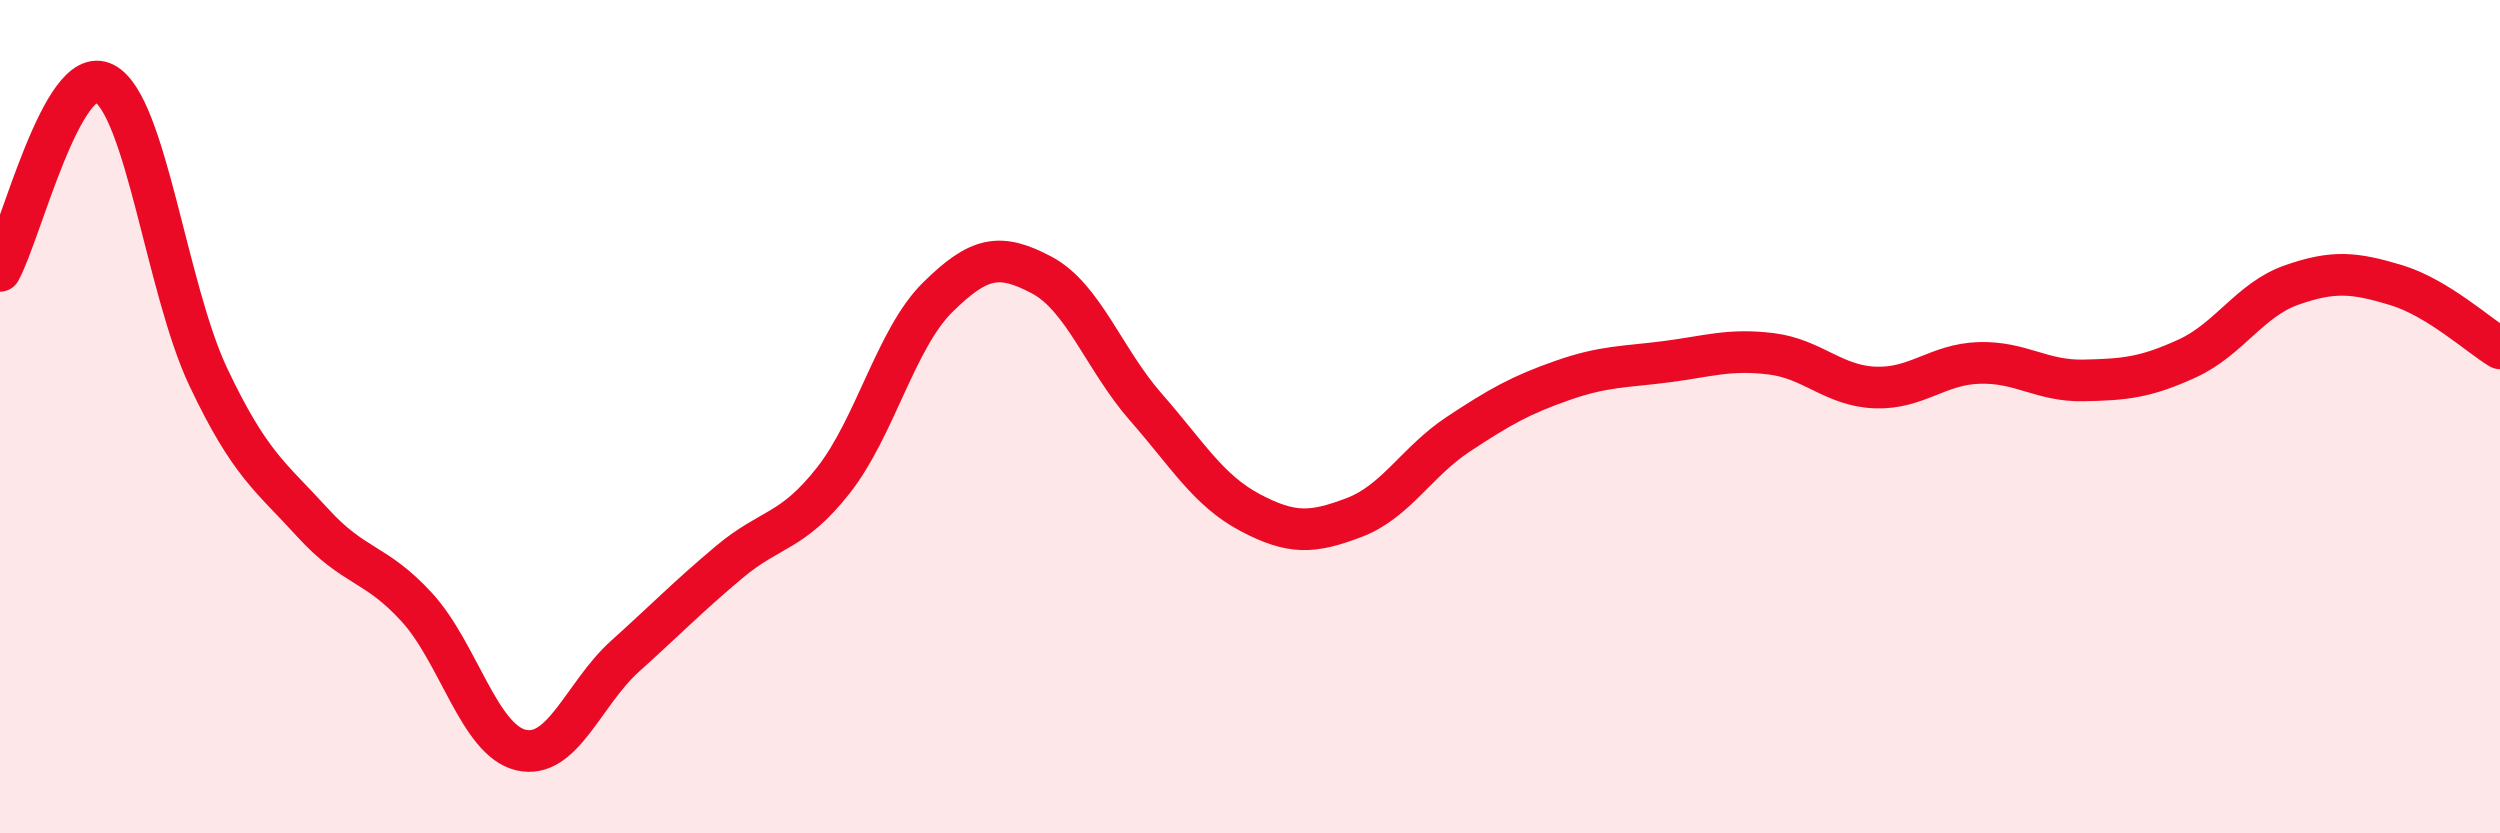
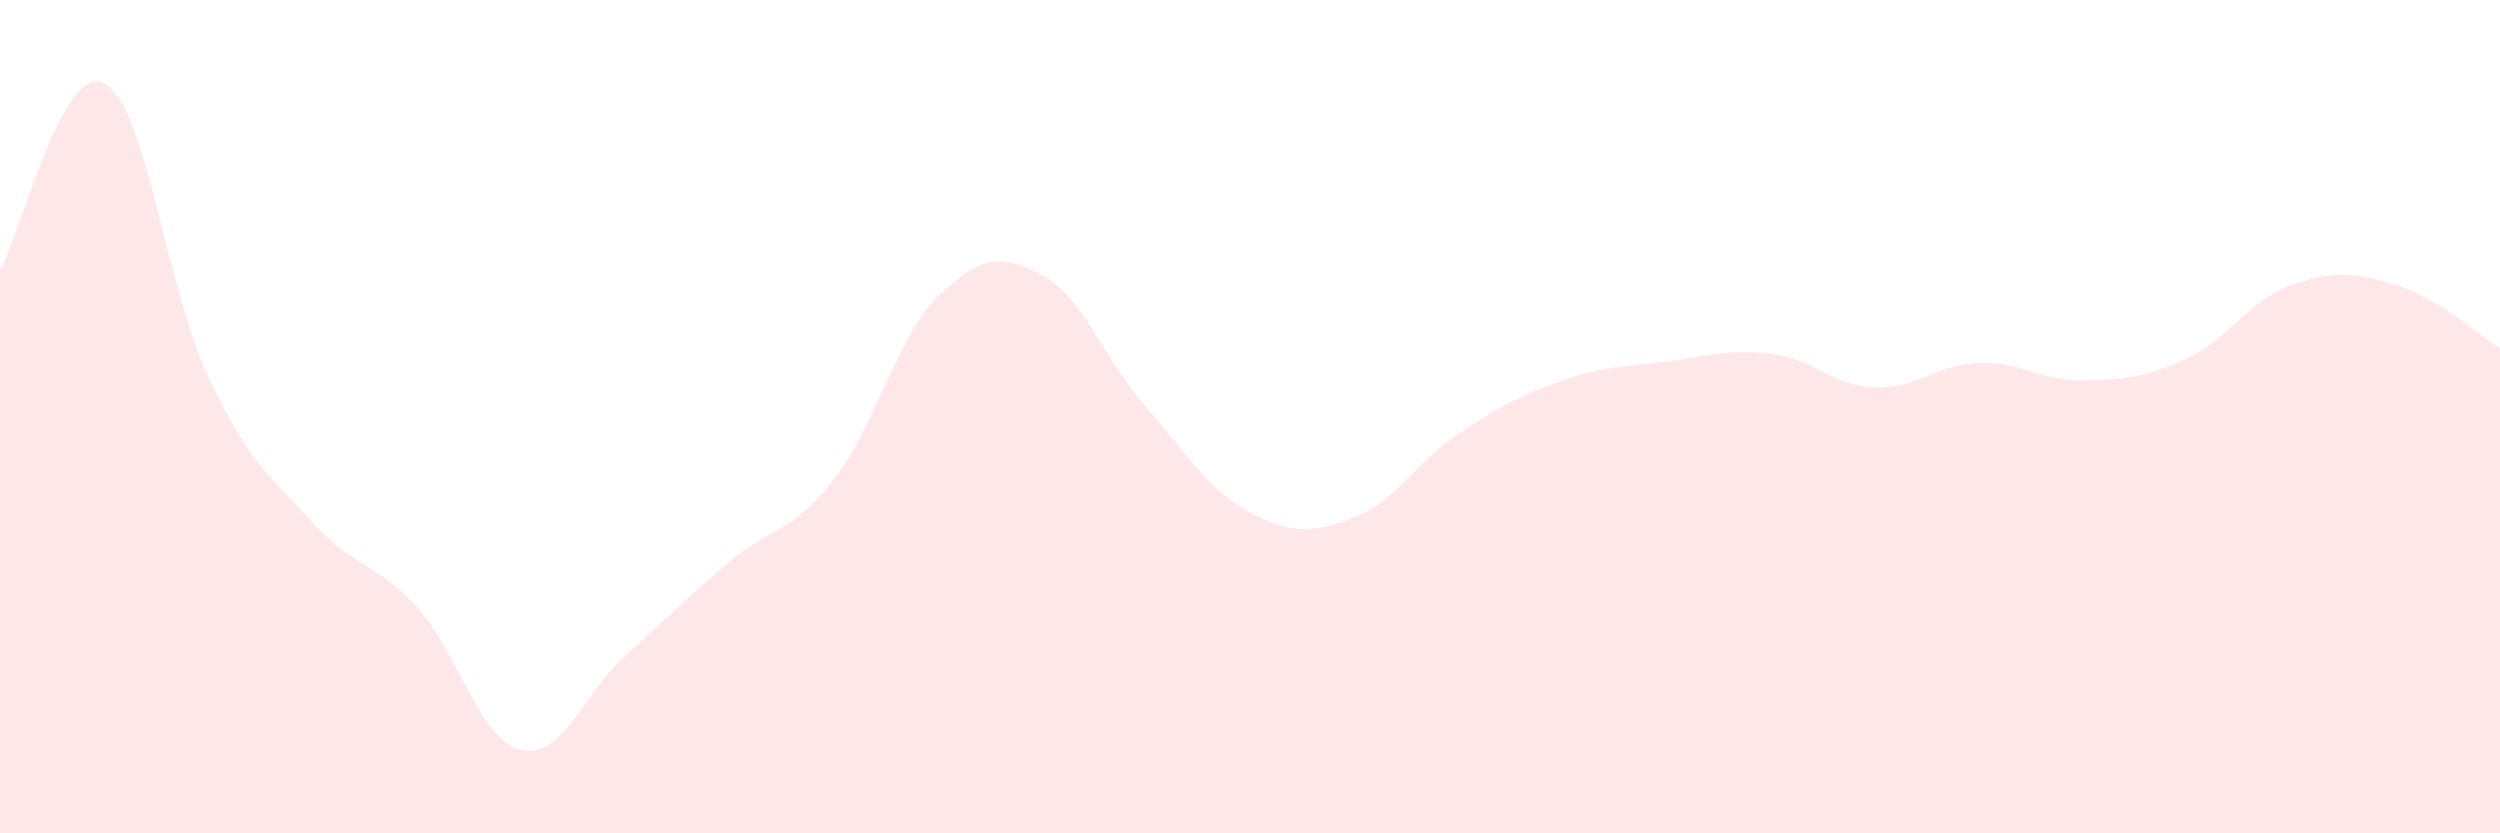
<svg xmlns="http://www.w3.org/2000/svg" width="60" height="20" viewBox="0 0 60 20">
  <path d="M 0,6.5 C 0.5,5.6 1.5,1.49 2.5,2 C 3.5,2.51 4,6.94 5,9.05 C 6,11.16 6.5,11.44 7.5,12.54 C 8.5,13.64 9,13.48 10,14.57 C 11,15.66 11.5,17.76 12.5,18 C 13.5,18.24 14,16.65 15,15.75 C 16,14.85 16.5,14.33 17.5,13.49 C 18.5,12.65 19,12.8 20,11.53 C 21,10.26 21.5,8.13 22.5,7.14 C 23.5,6.15 24,6.07 25,6.6 C 26,7.13 26.5,8.63 27.5,9.77 C 28.5,10.91 29,11.77 30,12.3 C 31,12.83 31.5,12.8 32.5,12.42 C 33.5,12.04 34,11.08 35,10.42 C 36,9.76 36.5,9.48 37.5,9.13 C 38.5,8.78 39,8.81 40,8.68 C 41,8.55 41.5,8.37 42.5,8.49 C 43.5,8.61 44,9.26 45,9.3 C 46,9.34 46.5,8.74 47.5,8.71 C 48.5,8.68 49,9.15 50,9.13 C 51,9.11 51.5,9.06 52.5,8.6 C 53.5,8.14 54,7.19 55,6.84 C 56,6.49 56.5,6.54 57.5,6.84 C 58.5,7.14 59.5,8.06 60,8.36L60 20L0 20Z" fill="#EB0A25" opacity="0.1" stroke-linecap="round" stroke-linejoin="round" />
-   <path d="M 0,6.5 C 0.5,5.6 1.5,1.49 2.5,2 C 3.5,2.51 4,6.94 5,9.05 C 6,11.16 6.5,11.44 7.5,12.54 C 8.5,13.64 9,13.48 10,14.57 C 11,15.66 11.5,17.76 12.5,18 C 13.5,18.24 14,16.65 15,15.75 C 16,14.85 16.5,14.33 17.5,13.49 C 18.5,12.65 19,12.8 20,11.53 C 21,10.26 21.5,8.13 22.5,7.14 C 23.5,6.15 24,6.07 25,6.6 C 26,7.13 26.5,8.63 27.5,9.77 C 28.5,10.91 29,11.77 30,12.3 C 31,12.83 31.5,12.8 32.5,12.42 C 33.5,12.04 34,11.08 35,10.42 C 36,9.76 36.5,9.48 37.5,9.13 C 38.5,8.78 39,8.81 40,8.68 C 41,8.55 41.5,8.37 42.5,8.49 C 43.5,8.61 44,9.26 45,9.3 C 46,9.34 46.5,8.74 47.5,8.71 C 48.5,8.68 49,9.15 50,9.13 C 51,9.11 51.5,9.06 52.5,8.6 C 53.5,8.14 54,7.19 55,6.84 C 56,6.49 56.5,6.54 57.5,6.84 C 58.5,7.14 59.5,8.06 60,8.36" stroke="#EB0A25" stroke-width="1" fill="none" stroke-linecap="round" stroke-linejoin="round" />
</svg>